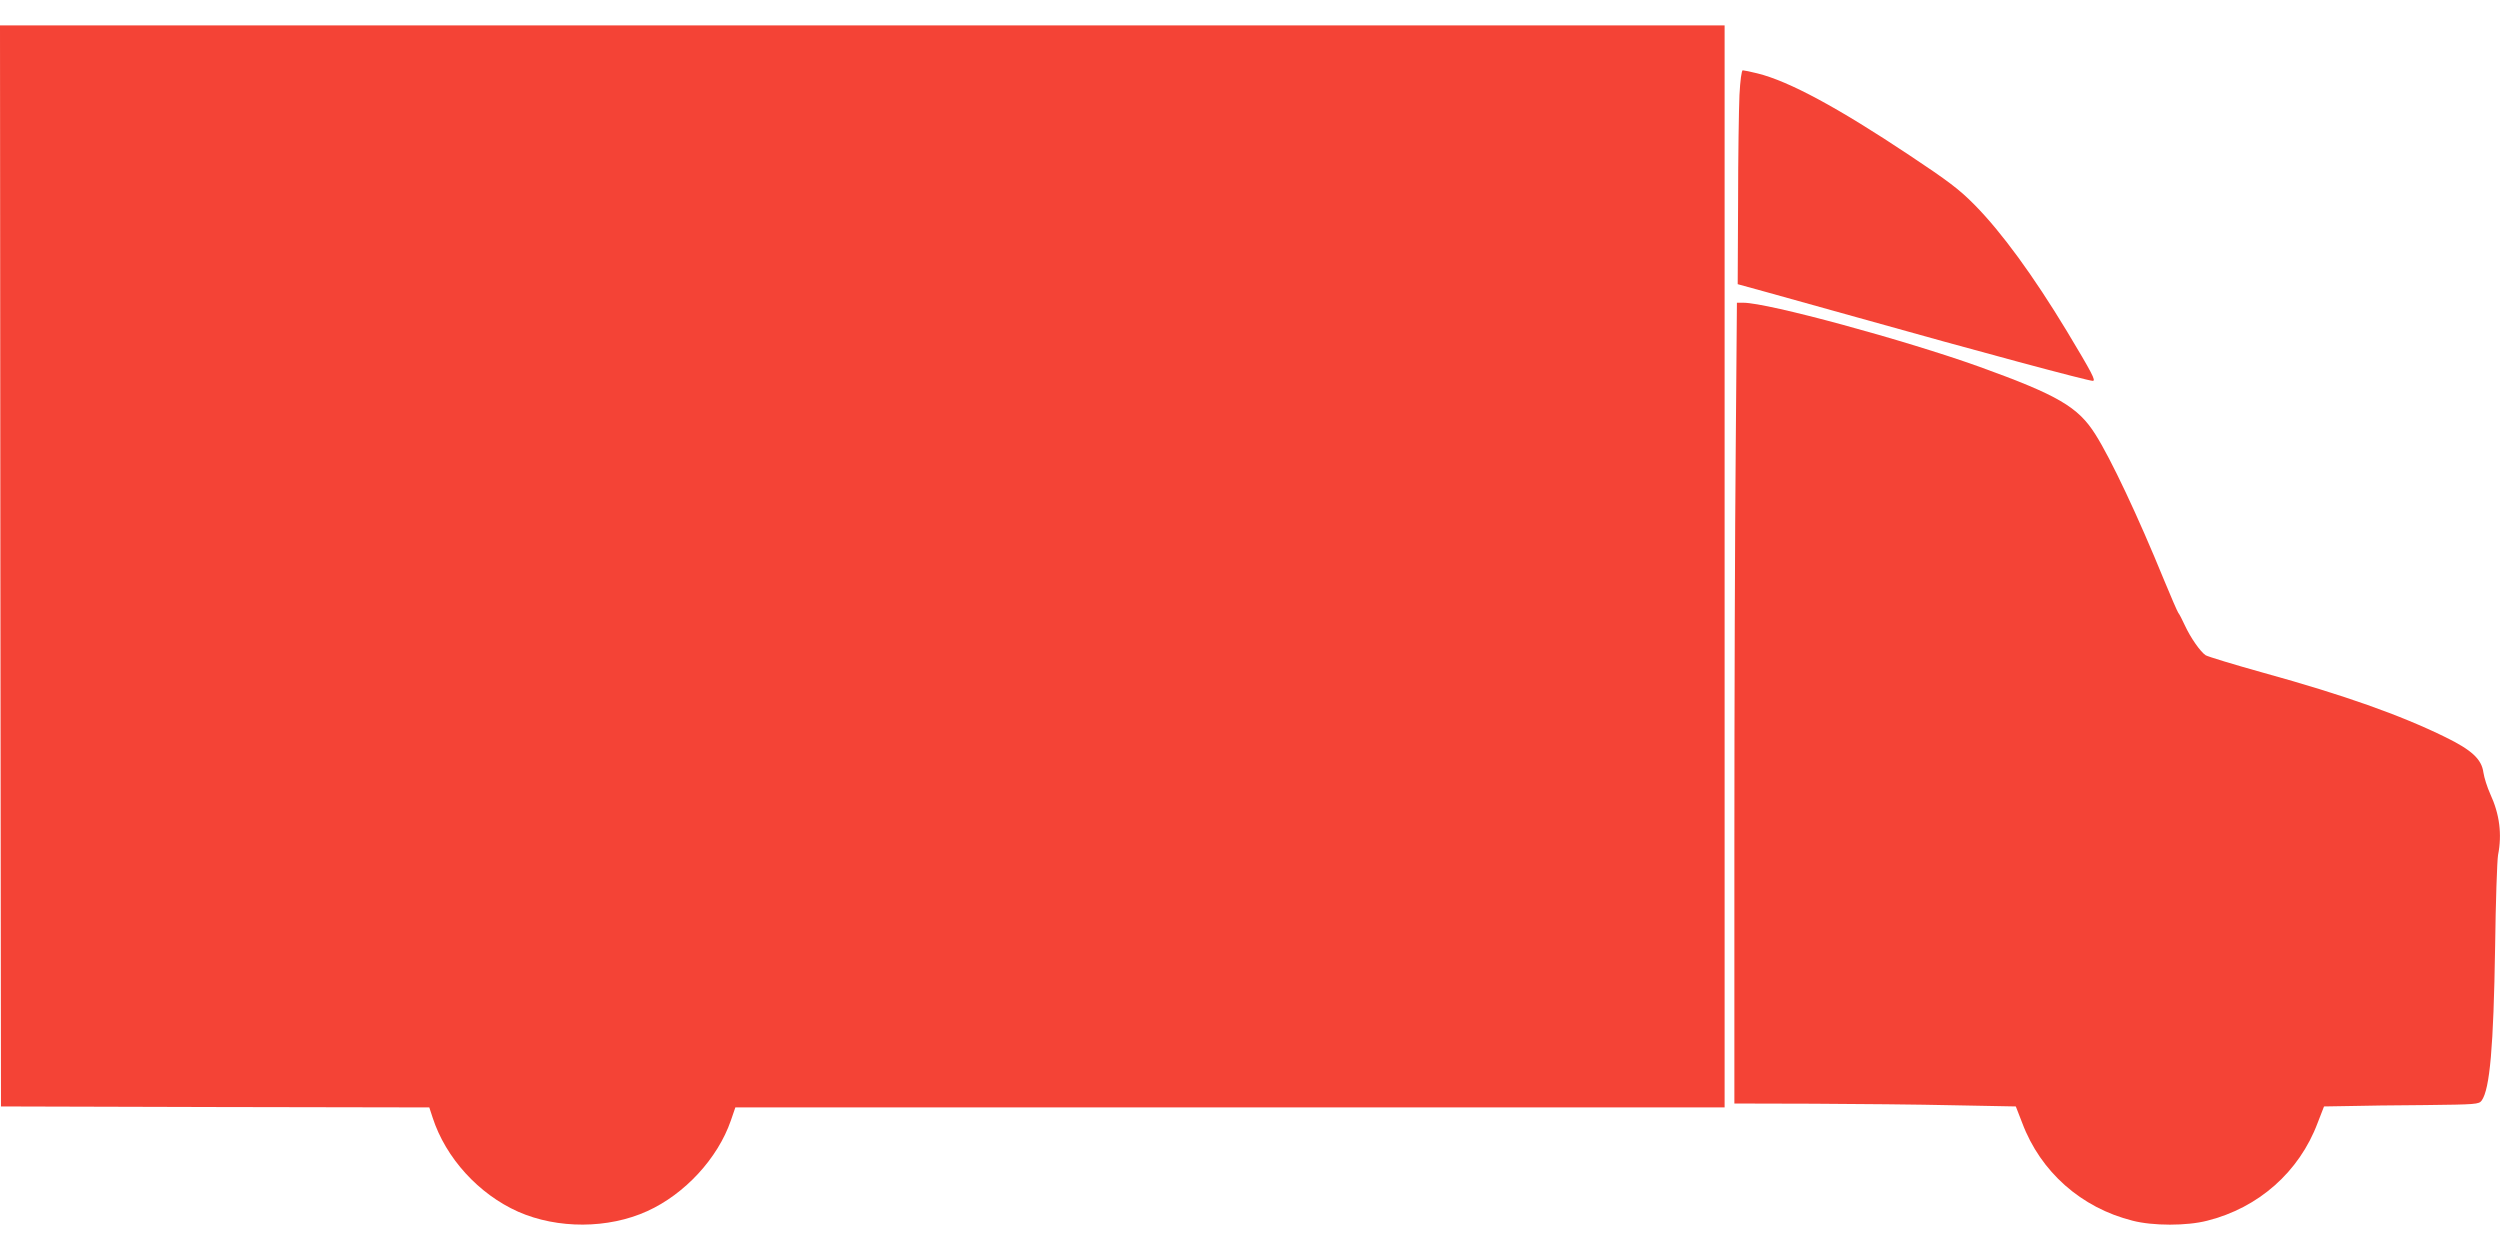
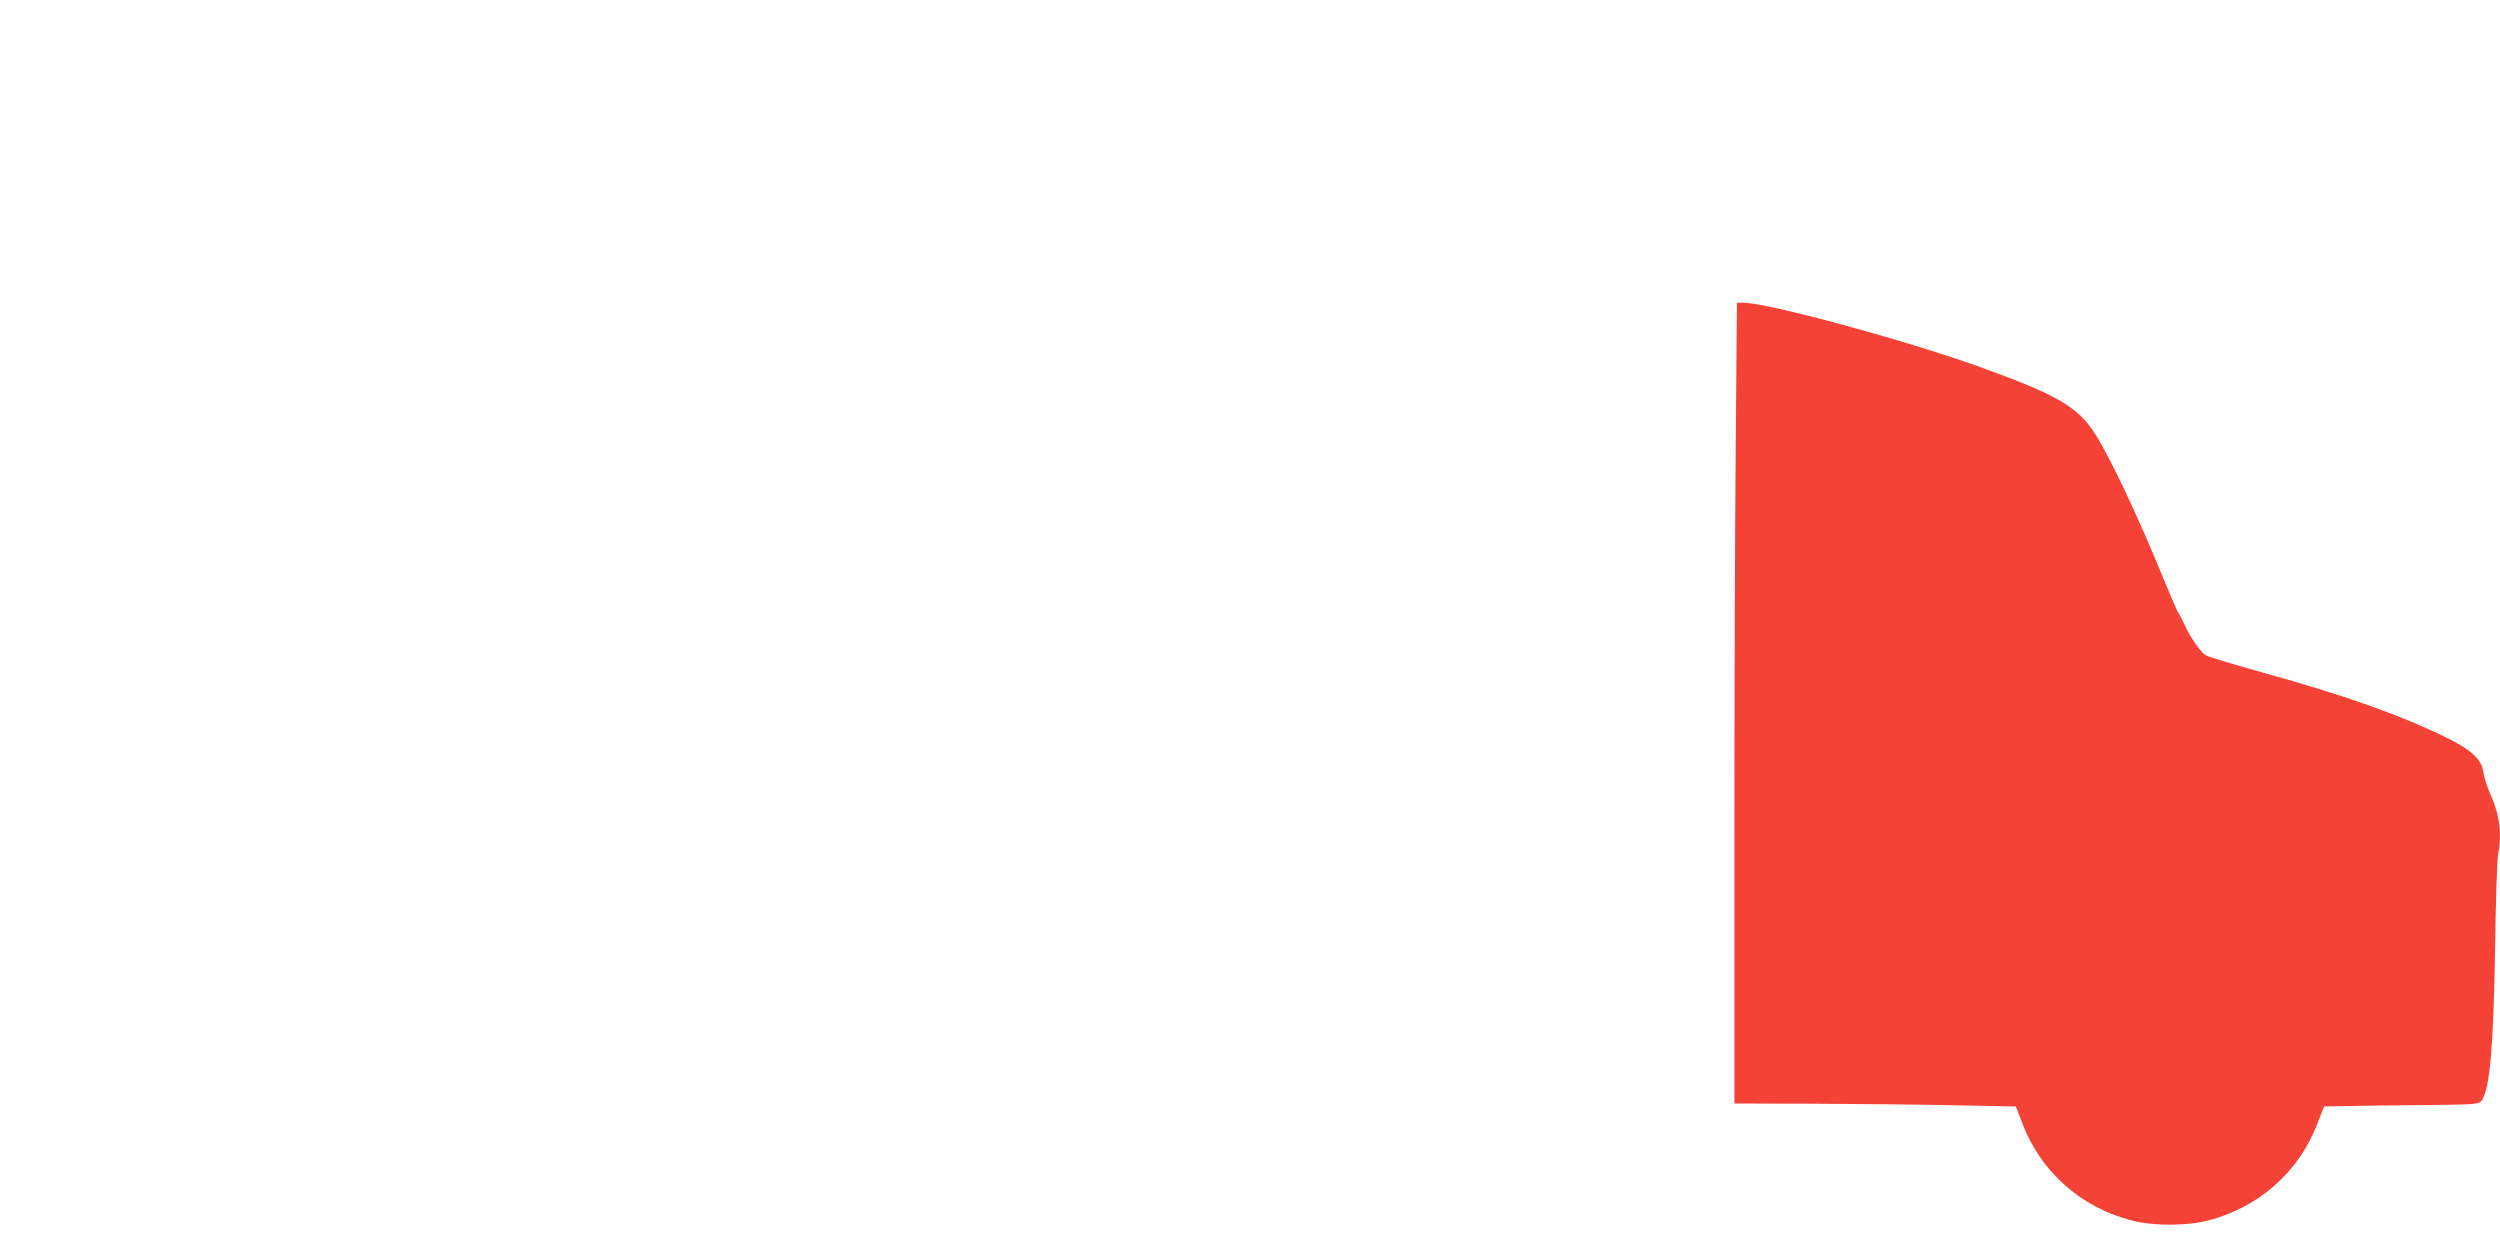
<svg xmlns="http://www.w3.org/2000/svg" version="1.0" width="1280pt" height="640pt" viewBox="0 0 1280 640" preserveAspectRatio="xMidYMid meet">
  <g transform="translate(0,640) scale(0.1,-0.1)" fill="#f44336" stroke="none">
-     <path d="M2 3503 l3 -2768 1096 -3 1097 -2 17 -52 c67 -207 236 -392 438 -482 202 -89 461 -88 661 3 192 87 361 270 428 464 l23 67 2532 0 2533 0 0 2770 0 2770 -4415 0 -4415 0 2 -2767z" />
-     <path d="M8906 5913 c-3 -71 -7 -317 -7 -548 l-2 -420 149 -41 c82 -23 289 -81 459 -128 626 -176 1185 -326 1210 -326 17 0 -2 37 -133 255 -172 284 -333 505 -472 646 -79 80 -135 122 -335 255 -365 243 -615 378 -776 418 -36 9 -70 16 -76 16 -6 0 -13 -50 -17 -127z" />
    <path d="M8887 4113 c-4 -405 -7 -1327 -7 -2050 l0 -1313 403 -1 c221 -1 545 -4 720 -8 l318 -6 33 -85 c94 -250 302 -434 565 -500 104 -27 278 -27 382 0 263 66 471 250 565 500 l33 85 123 2 c68 2 246 4 396 5 259 3 274 4 288 23 42 58 61 275 69 788 3 229 10 440 15 469 21 107 8 209 -40 313 -15 33 -31 83 -35 110 -9 68 -60 115 -195 181 -230 113 -521 216 -930 329 -151 42 -285 83 -297 90 -27 18 -77 89 -107 154 -13 28 -27 56 -33 63 -5 7 -38 83 -73 168 -134 328 -272 620 -351 745 -89 142 -193 202 -594 347 -382 137 -1084 328 -1209 328 l-33 0 -6 -737z" />
  </g>
</svg>